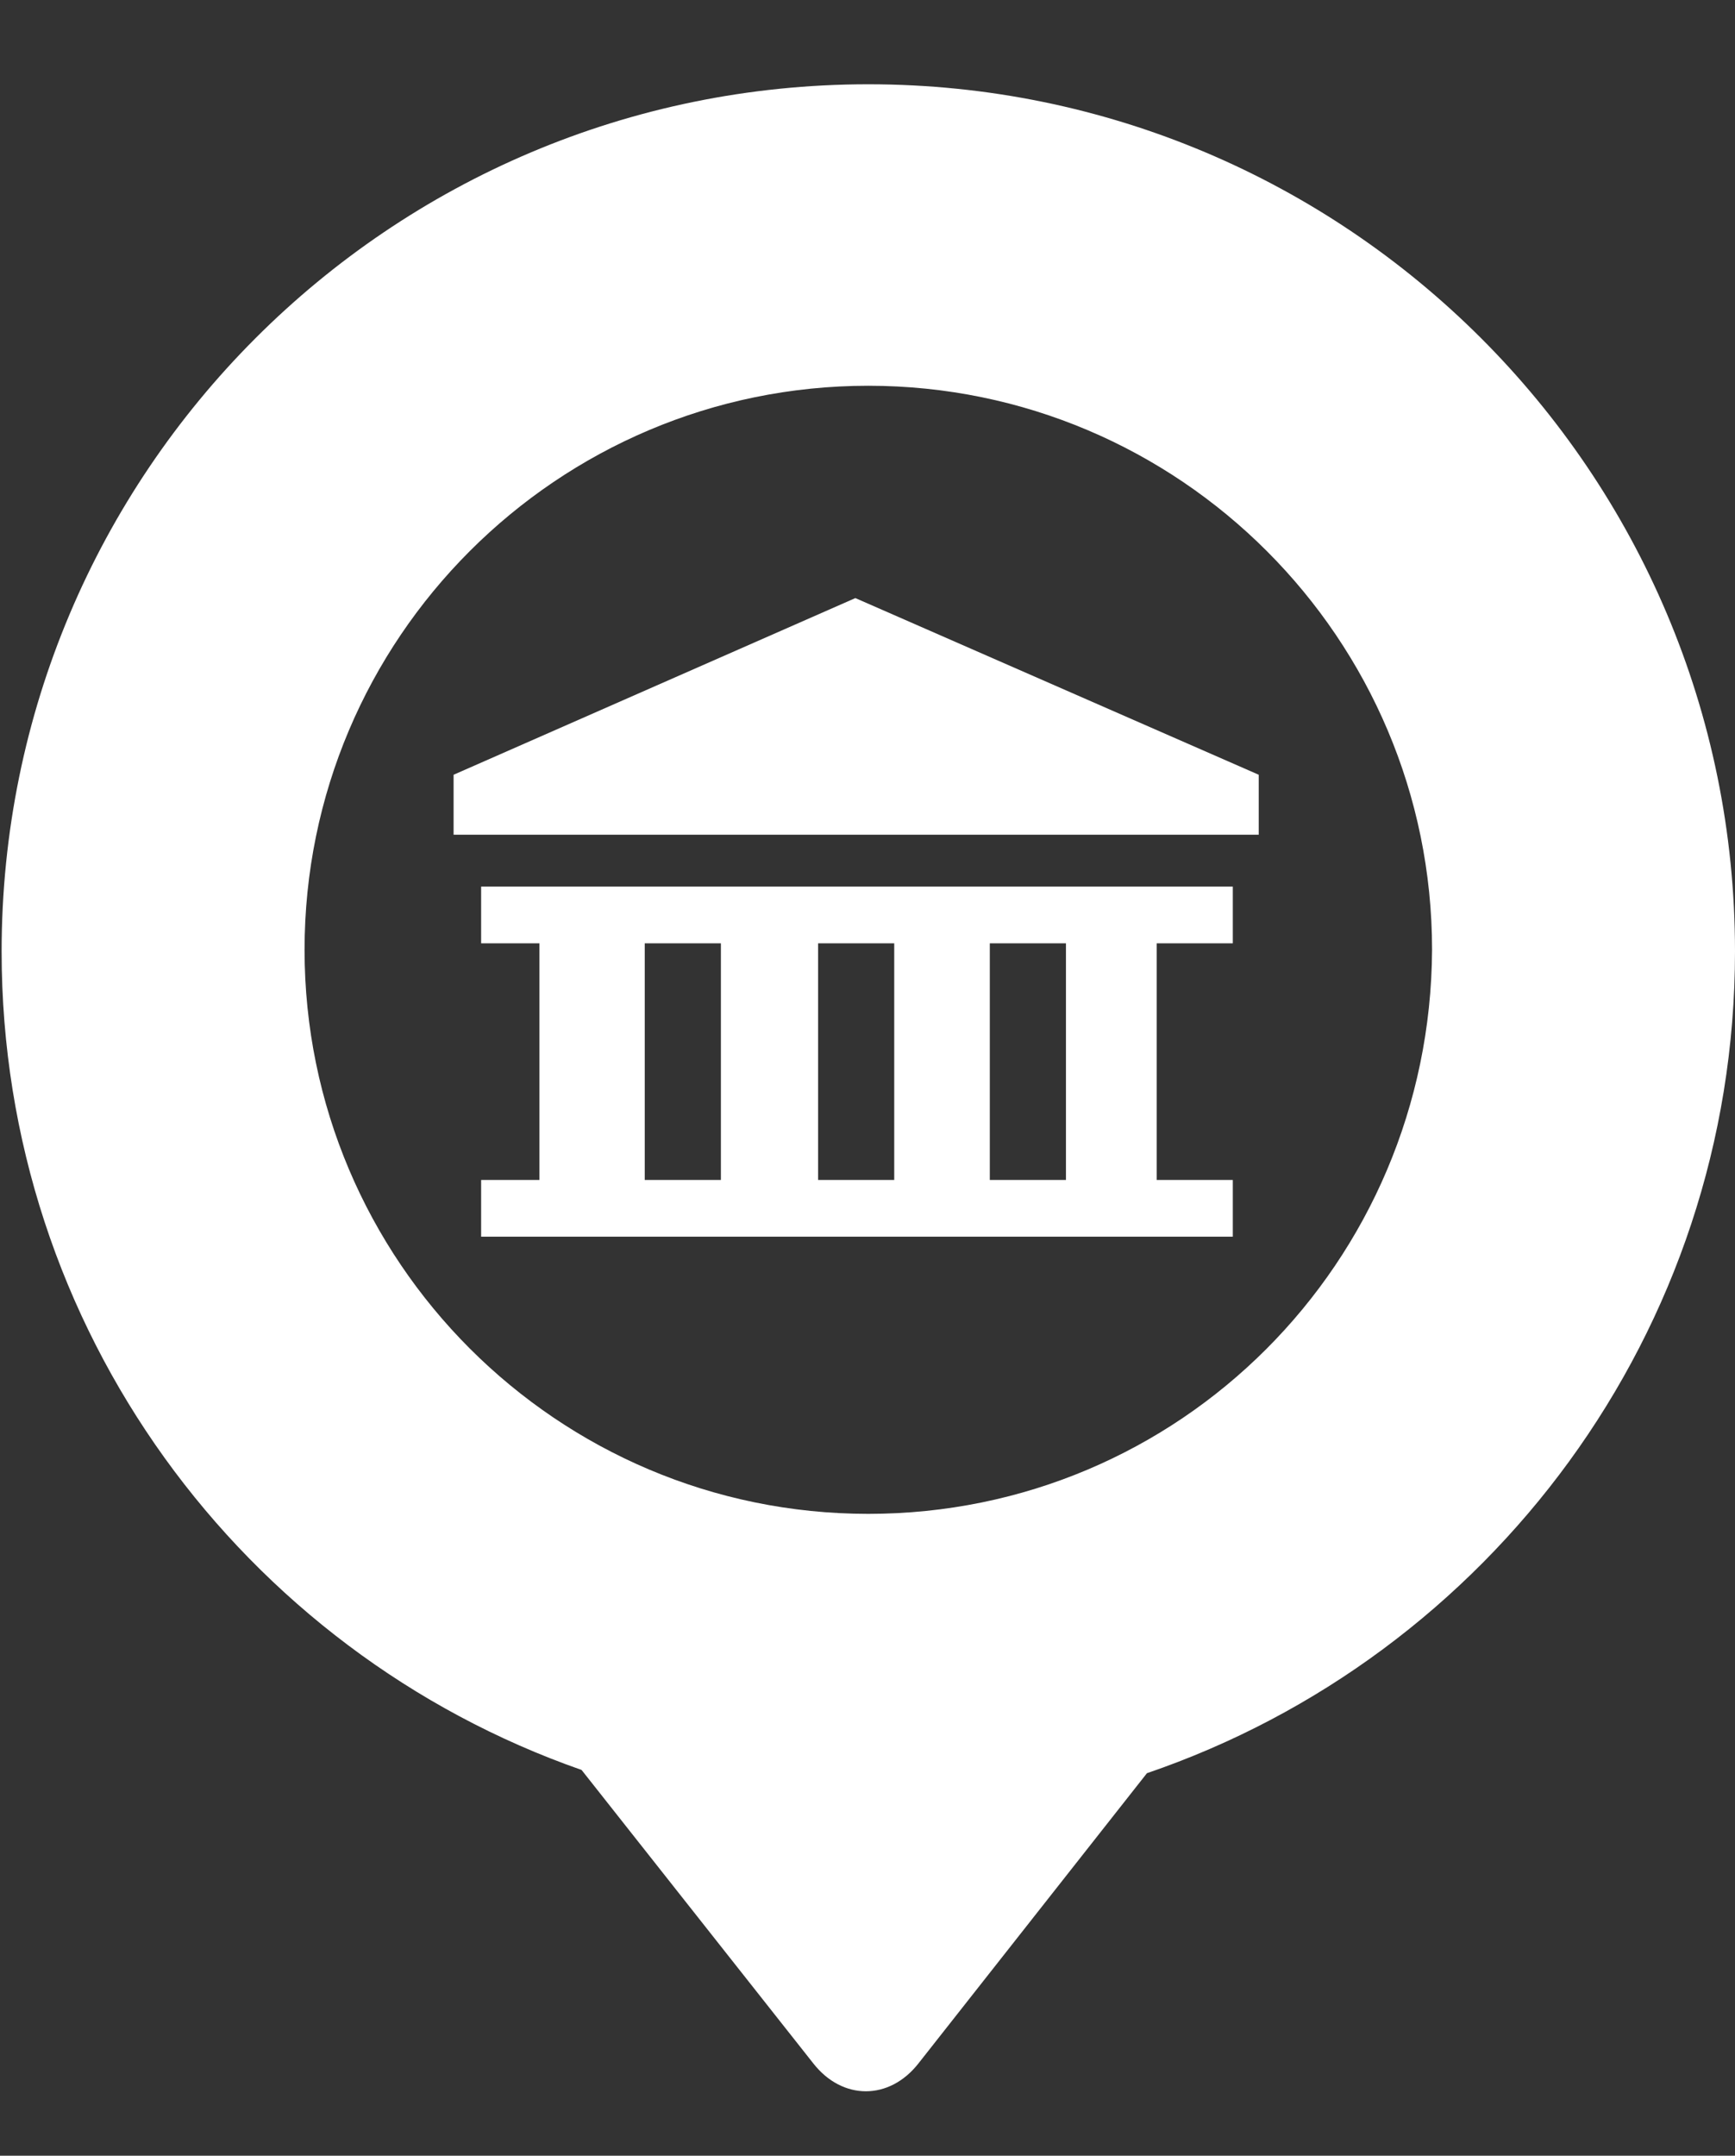
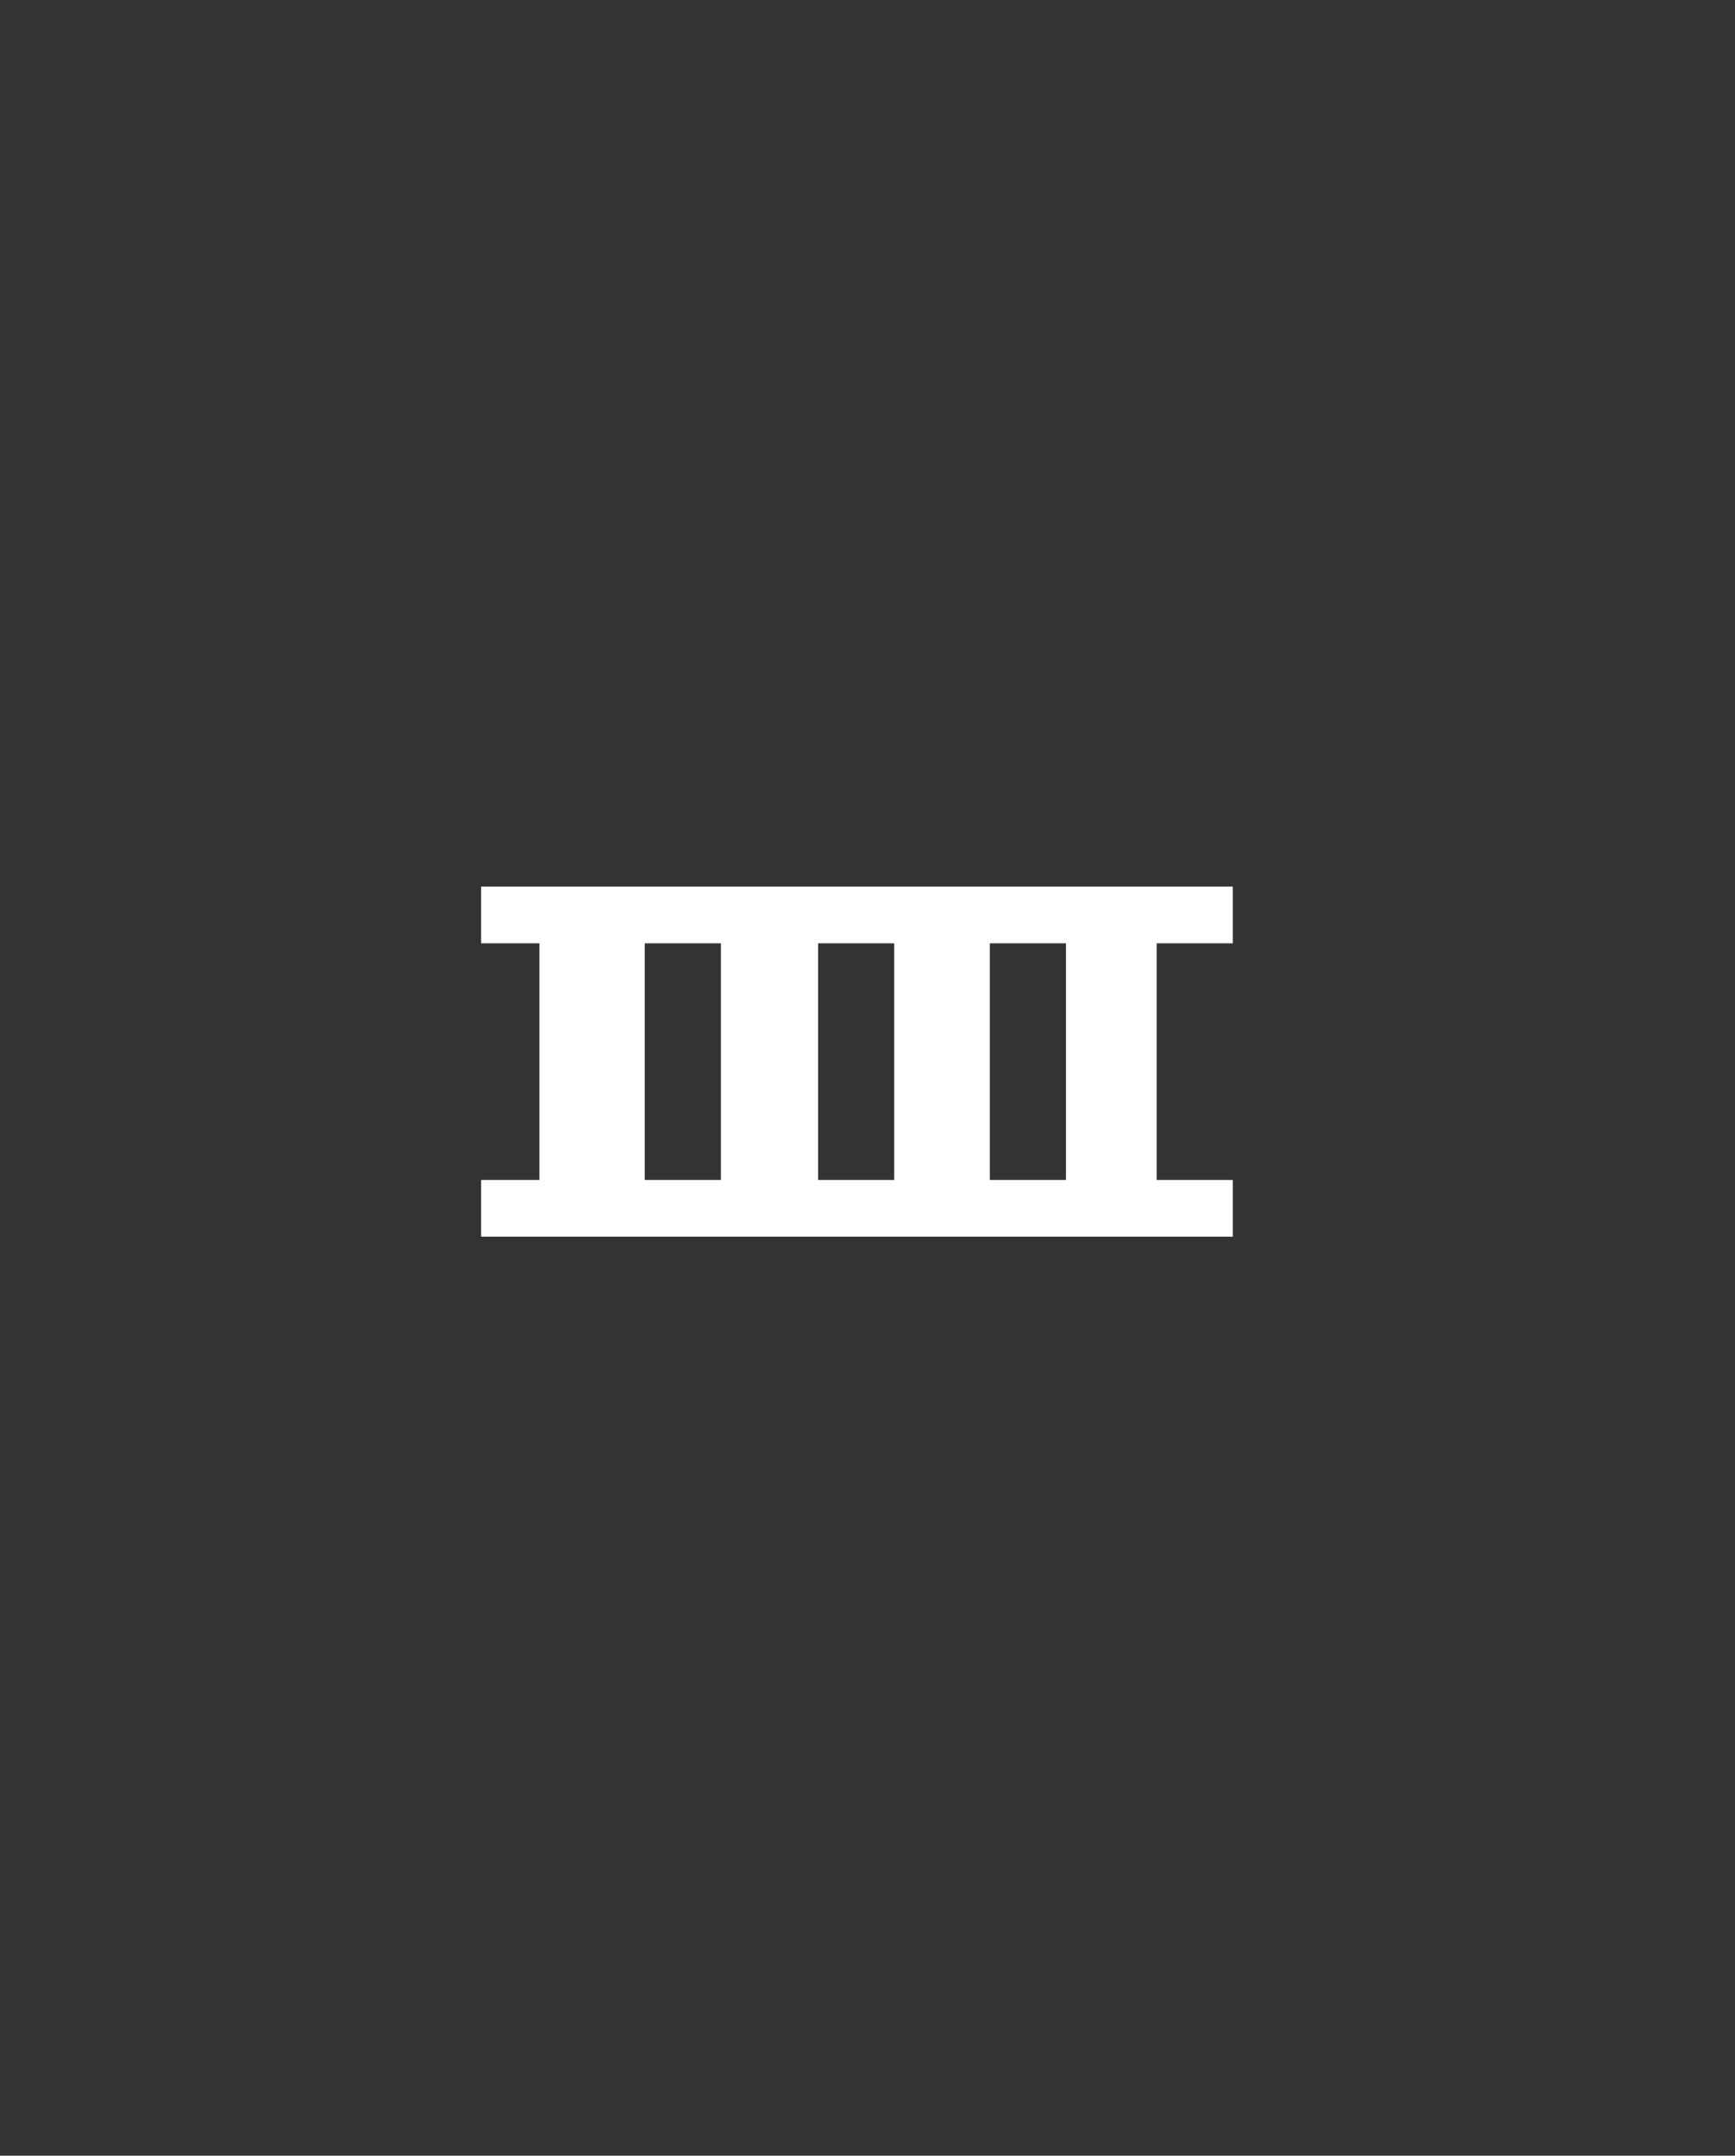
<svg xmlns="http://www.w3.org/2000/svg" version="1.1" id="Layer_1" x="0px" y="0px" viewBox="-0.9 0 107.1 133" enable-background="new -0.9 0 107.1 133" xml:space="preserve">
  <rect x="-0.9" y="0" width="107.1" height="133" fill="#333333" stroke="none" />
  <g>
</g>
  <g>
    <path fill="#FFFFFF" d="M28.8,58.2h3.6v14.6h-3.6v3.5h46.4v-3.5h-4.7V58.2h4.7v-3.5H28.8V58.2z M60.2,58.2h4.7v14.6h-4.7V58.2z M49.6,58.2h4.7   v14.6h-4.7L49.6,58.2z M38.9,58.2h4.7v14.6h-4.7V58.2z" />
-     <polygon fill="#FFFFFF" points="27.1,47.8 27.1,51.5 51.9,51.5 76.8,51.5 76.8,47.8 51.9,36.9  " />
-     <path fill="#FFFFFF" d="M106.2,58.7c0-29.6-24-53.5-53.5-53.5c-29.6,0-53.5,24-53.5,53.5c0,23.3,14.9,43.2,35.8,50.5l14.3,18.1   c1.8,2.3,4.7,2.3,6.5,0l14.1-17.9C91,102.2,106.2,82.2,106.2,58.7z M52.7,93.4c-19.2,0-34.8-15.6-34.8-34.8   c0-19.2,15.6-34.8,34.8-34.8s34.8,15.6,34.8,34.8C87.4,77.9,71.9,93.4,52.7,93.4z" />
  </g>
</svg>